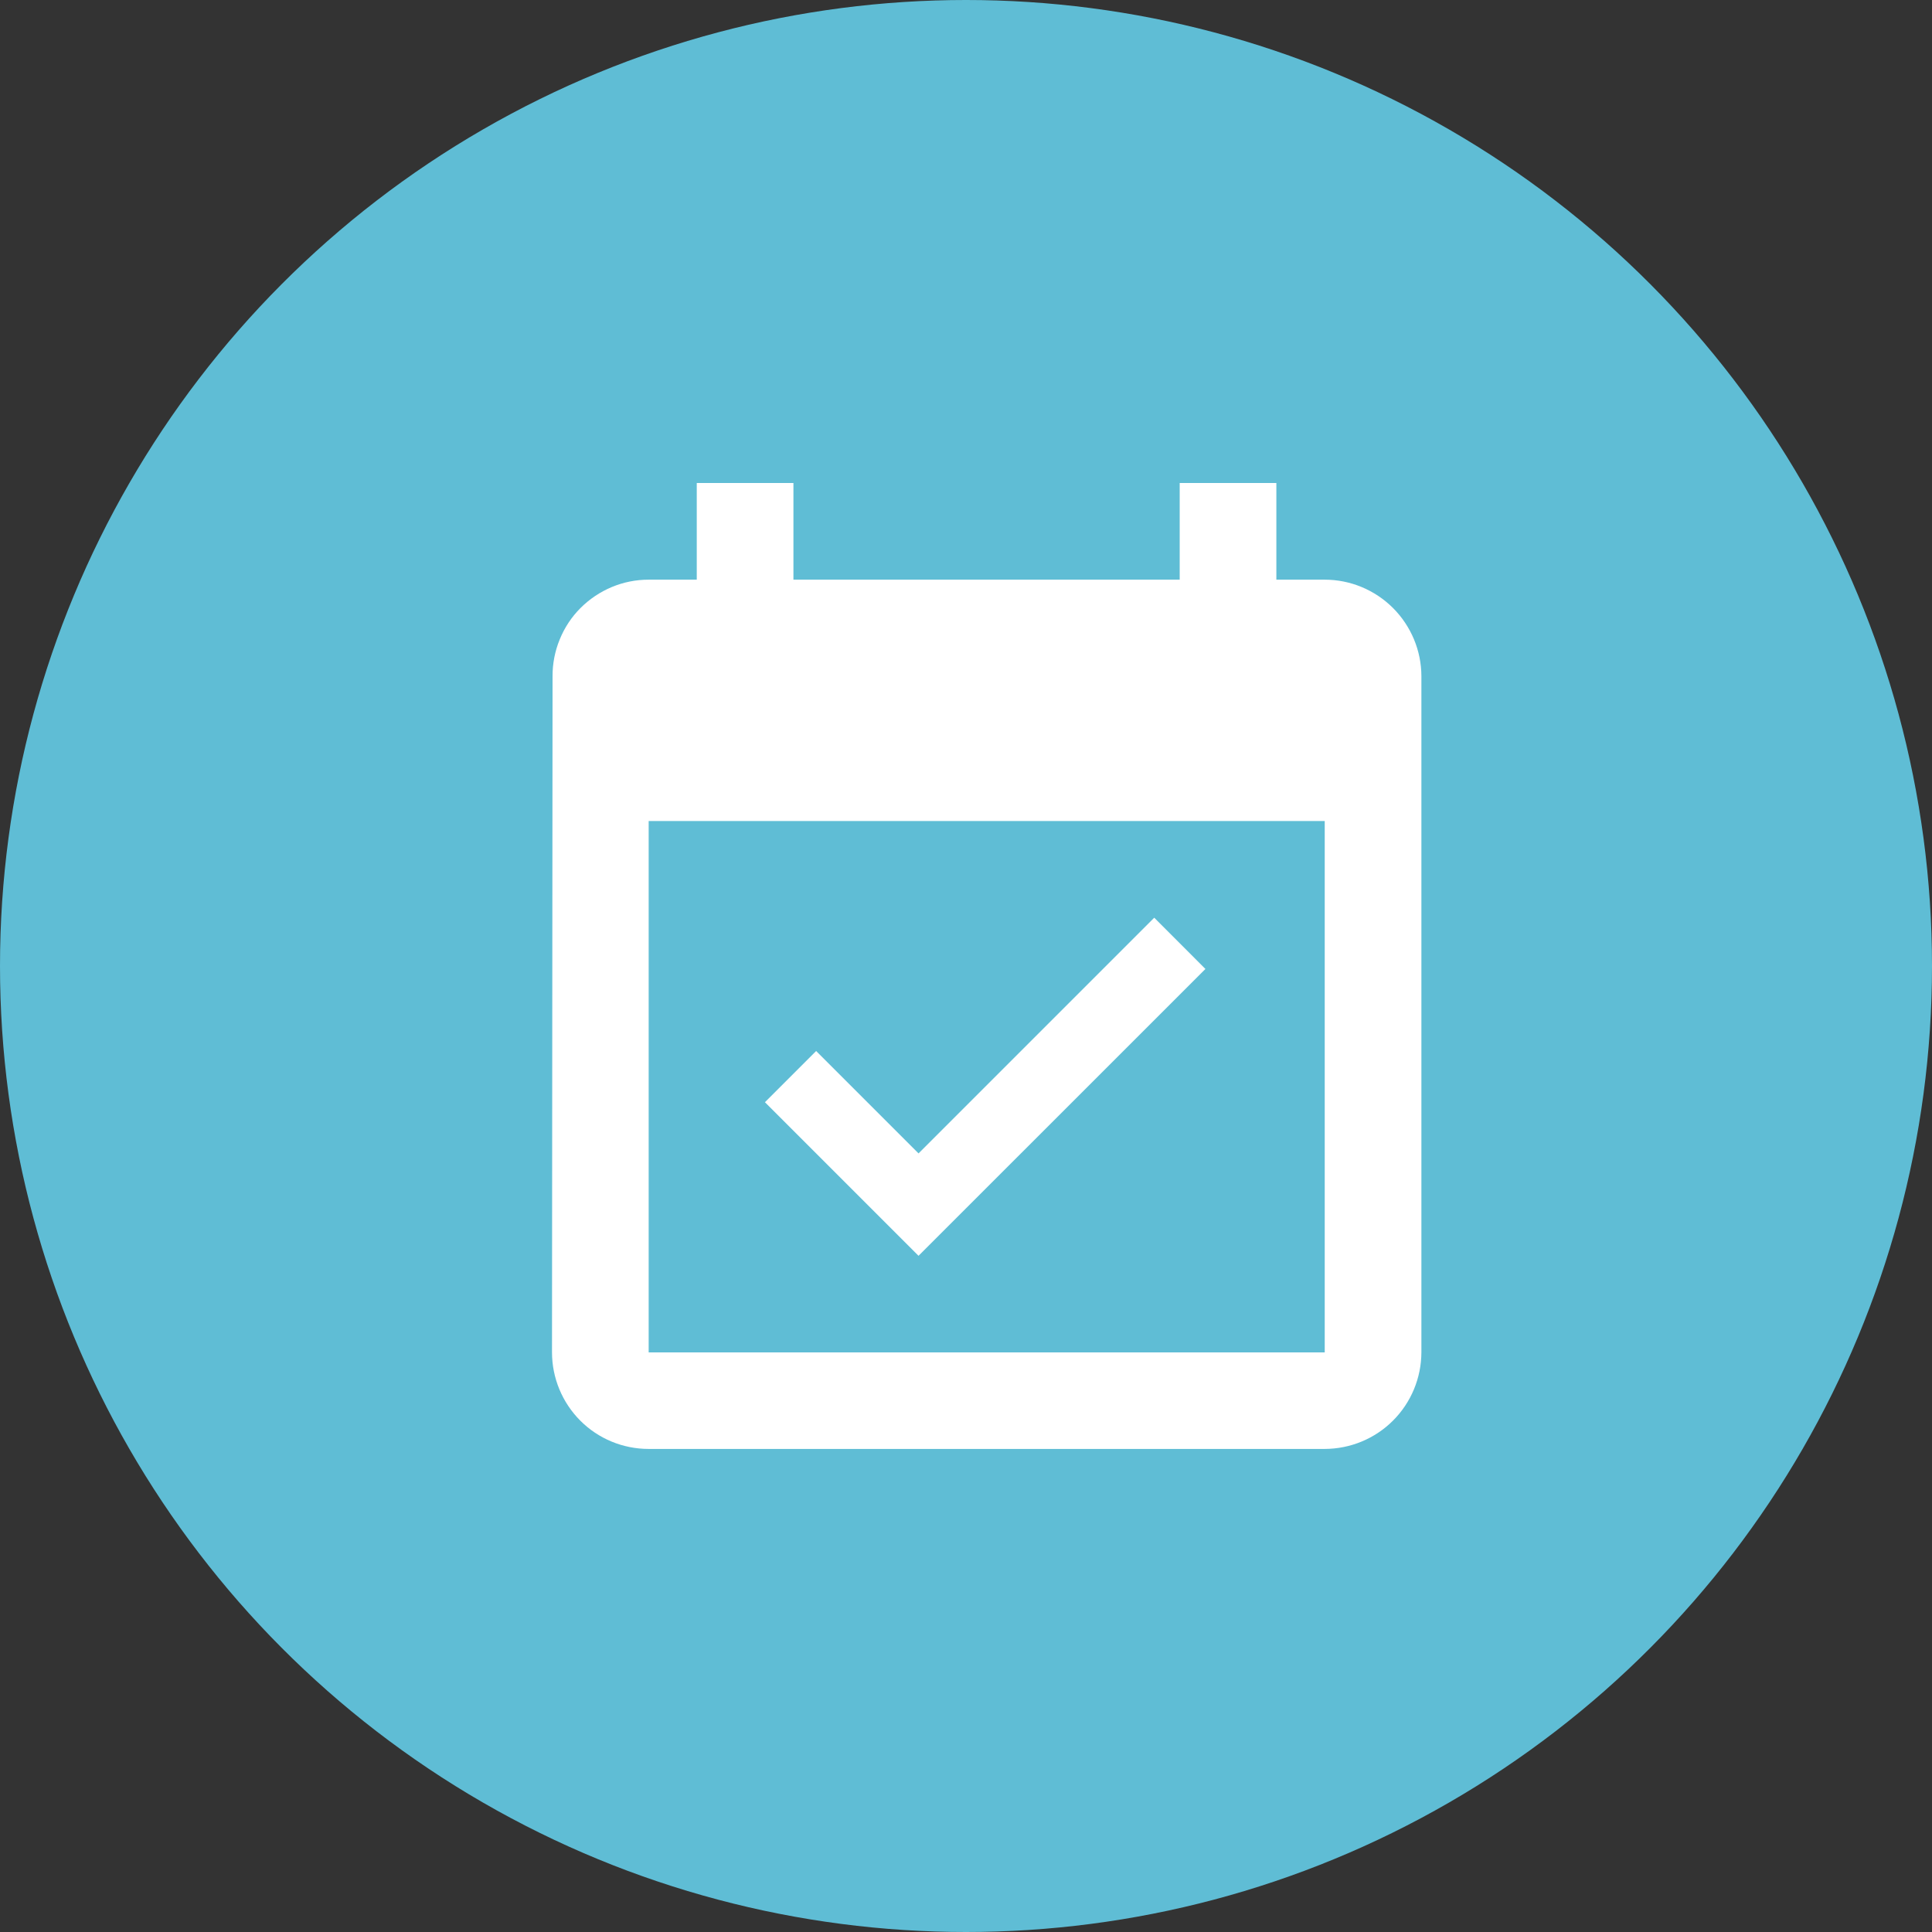
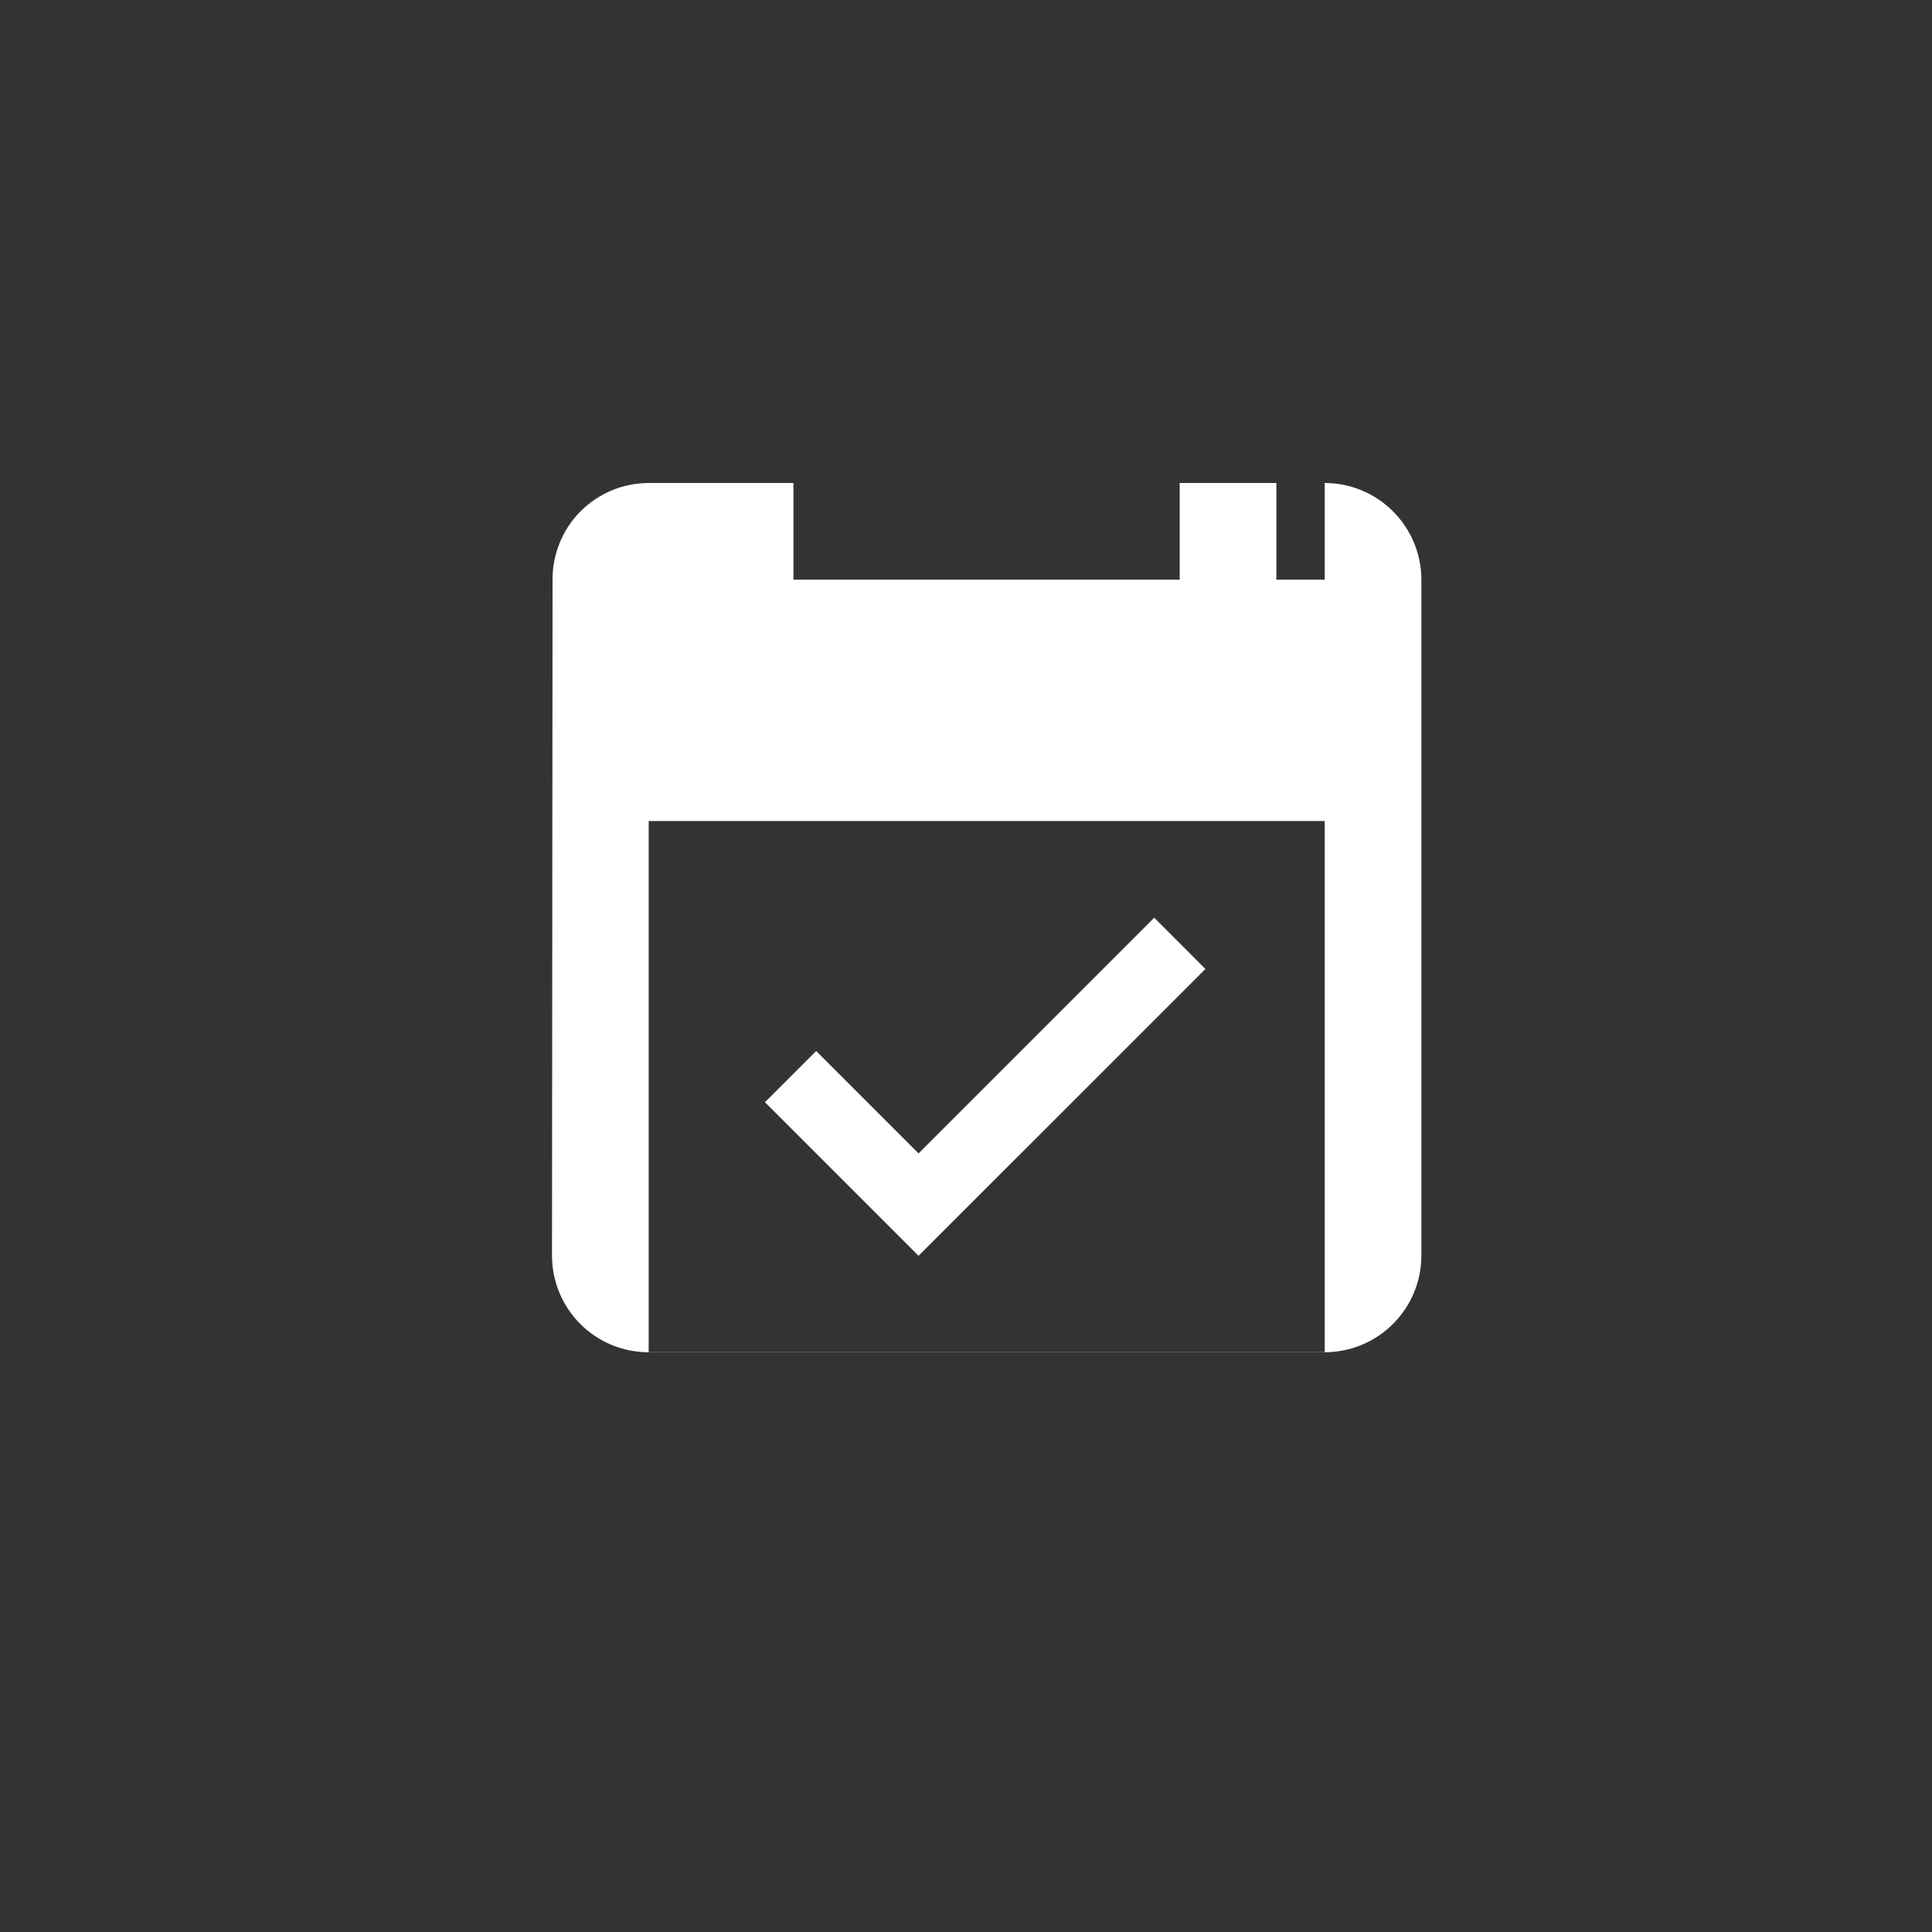
<svg xmlns="http://www.w3.org/2000/svg" fill="none" height="28" viewBox="0 0 28 28" width="28">
  <rect x="0" y="0" width="28" height="28" fill="#333333" stroke="none" />
-   <circle cx="14" cy="14" fill="#5fbdd5" r="14" />
-   <path d="m17.47 14.043-.742-.743-3.416 3.416-1.484-1.484-.742.742 2.226 2.226zm1.729-5.642h-.701v-1.401h-1.401v1.401h-5.598v-1.401h-1.401v1.401h-.697c-.184 0-.365.036-.535.107-.169.071-.323.174-.453.304s-.232.285-.301.455c-.07.17-.105.352-.104.535l-.008 9.796c0 .372.148.728.41.991s.619.41.991.41h9.798c.371-.001.728-.148.99-.411.263-.263.41-.619.411-.99v-9.799c-.001-.371-.15-.726-.412-.988-.263-.262-.618-.41-.989-.41zm0 11.199h-9.798v-7.701h9.798z" fill="#fff" />
+   <path d="m17.47 14.043-.742-.743-3.416 3.416-1.484-1.484-.742.742 2.226 2.226zm1.729-5.642h-.701v-1.401h-1.401v1.401h-5.598v-1.401h-1.401h-.697c-.184 0-.365.036-.535.107-.169.071-.323.174-.453.304s-.232.285-.301.455c-.07.17-.105.352-.104.535l-.008 9.796c0 .372.148.728.41.991s.619.41.991.41h9.798c.371-.001.728-.148.99-.411.263-.263.41-.619.411-.99v-9.799c-.001-.371-.15-.726-.412-.988-.263-.262-.618-.41-.989-.41zm0 11.199h-9.798v-7.701h9.798z" fill="#fff" />
</svg>